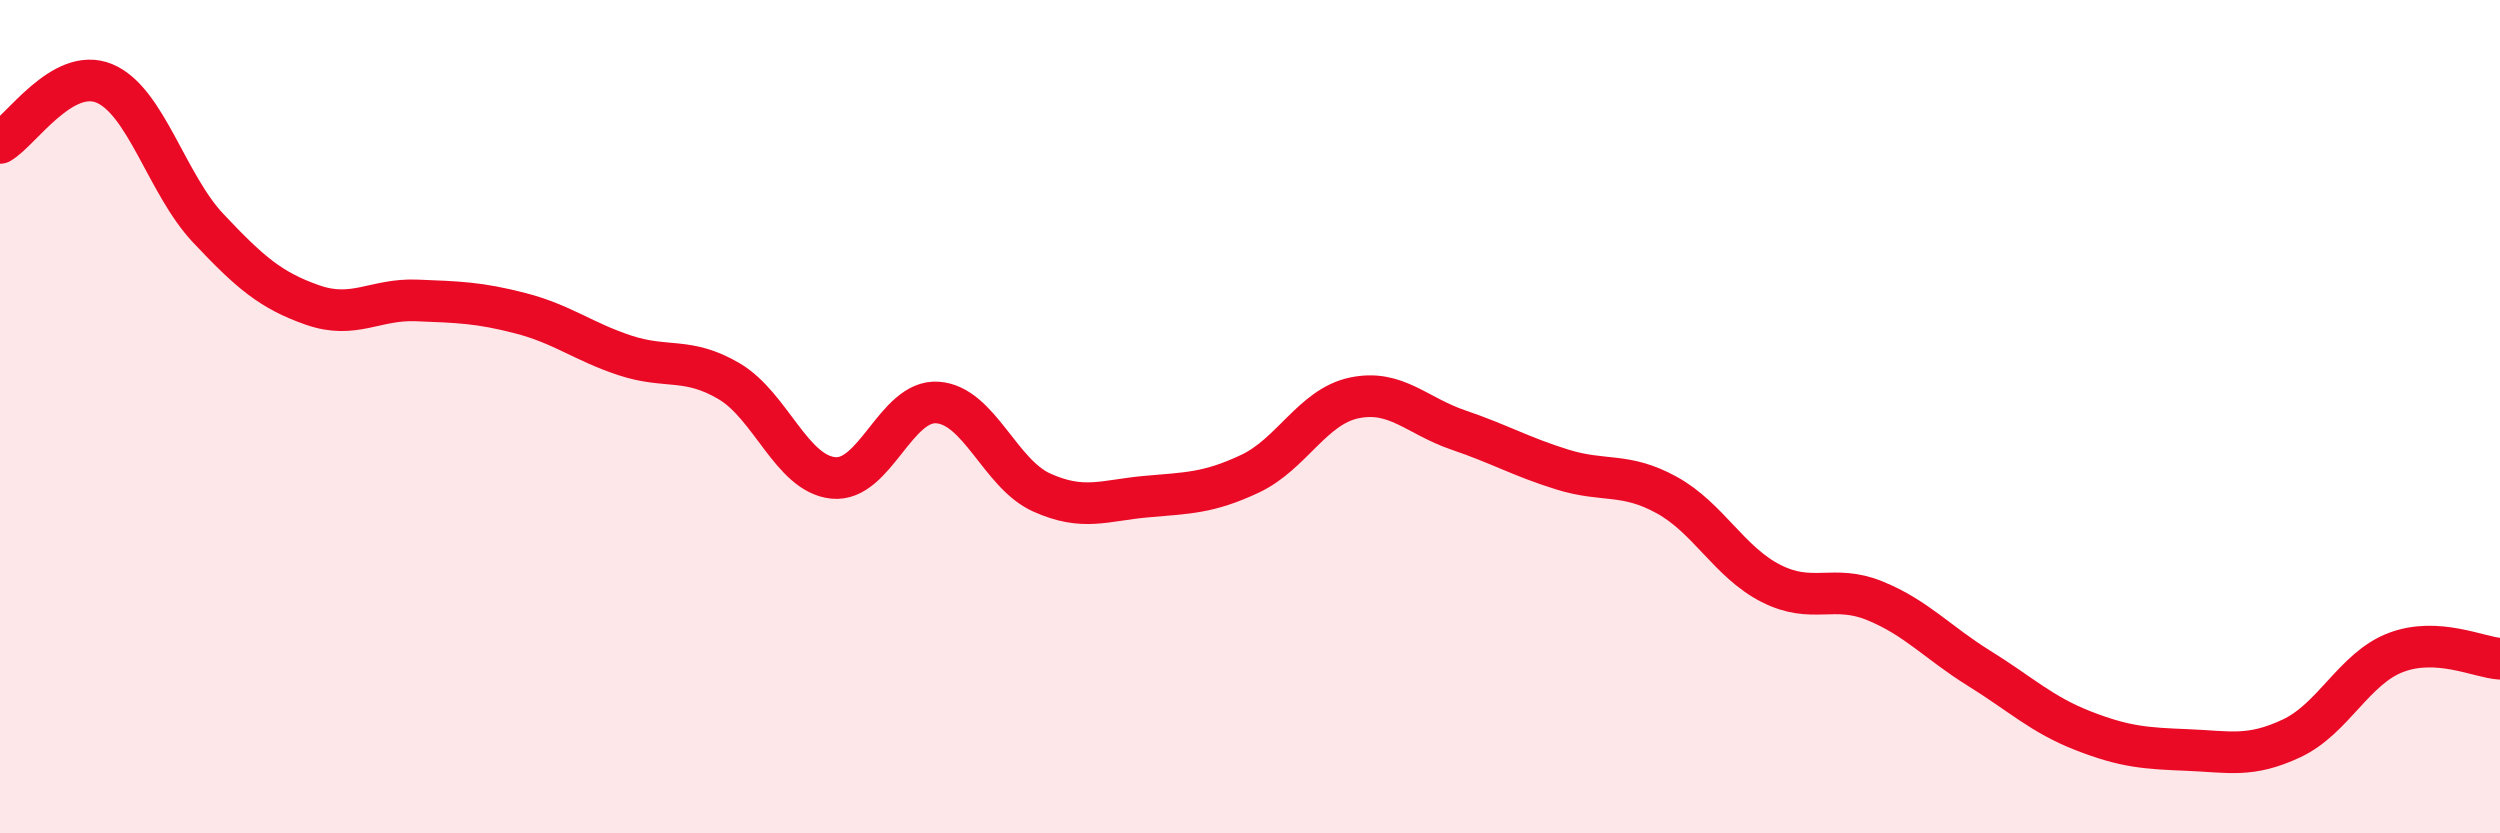
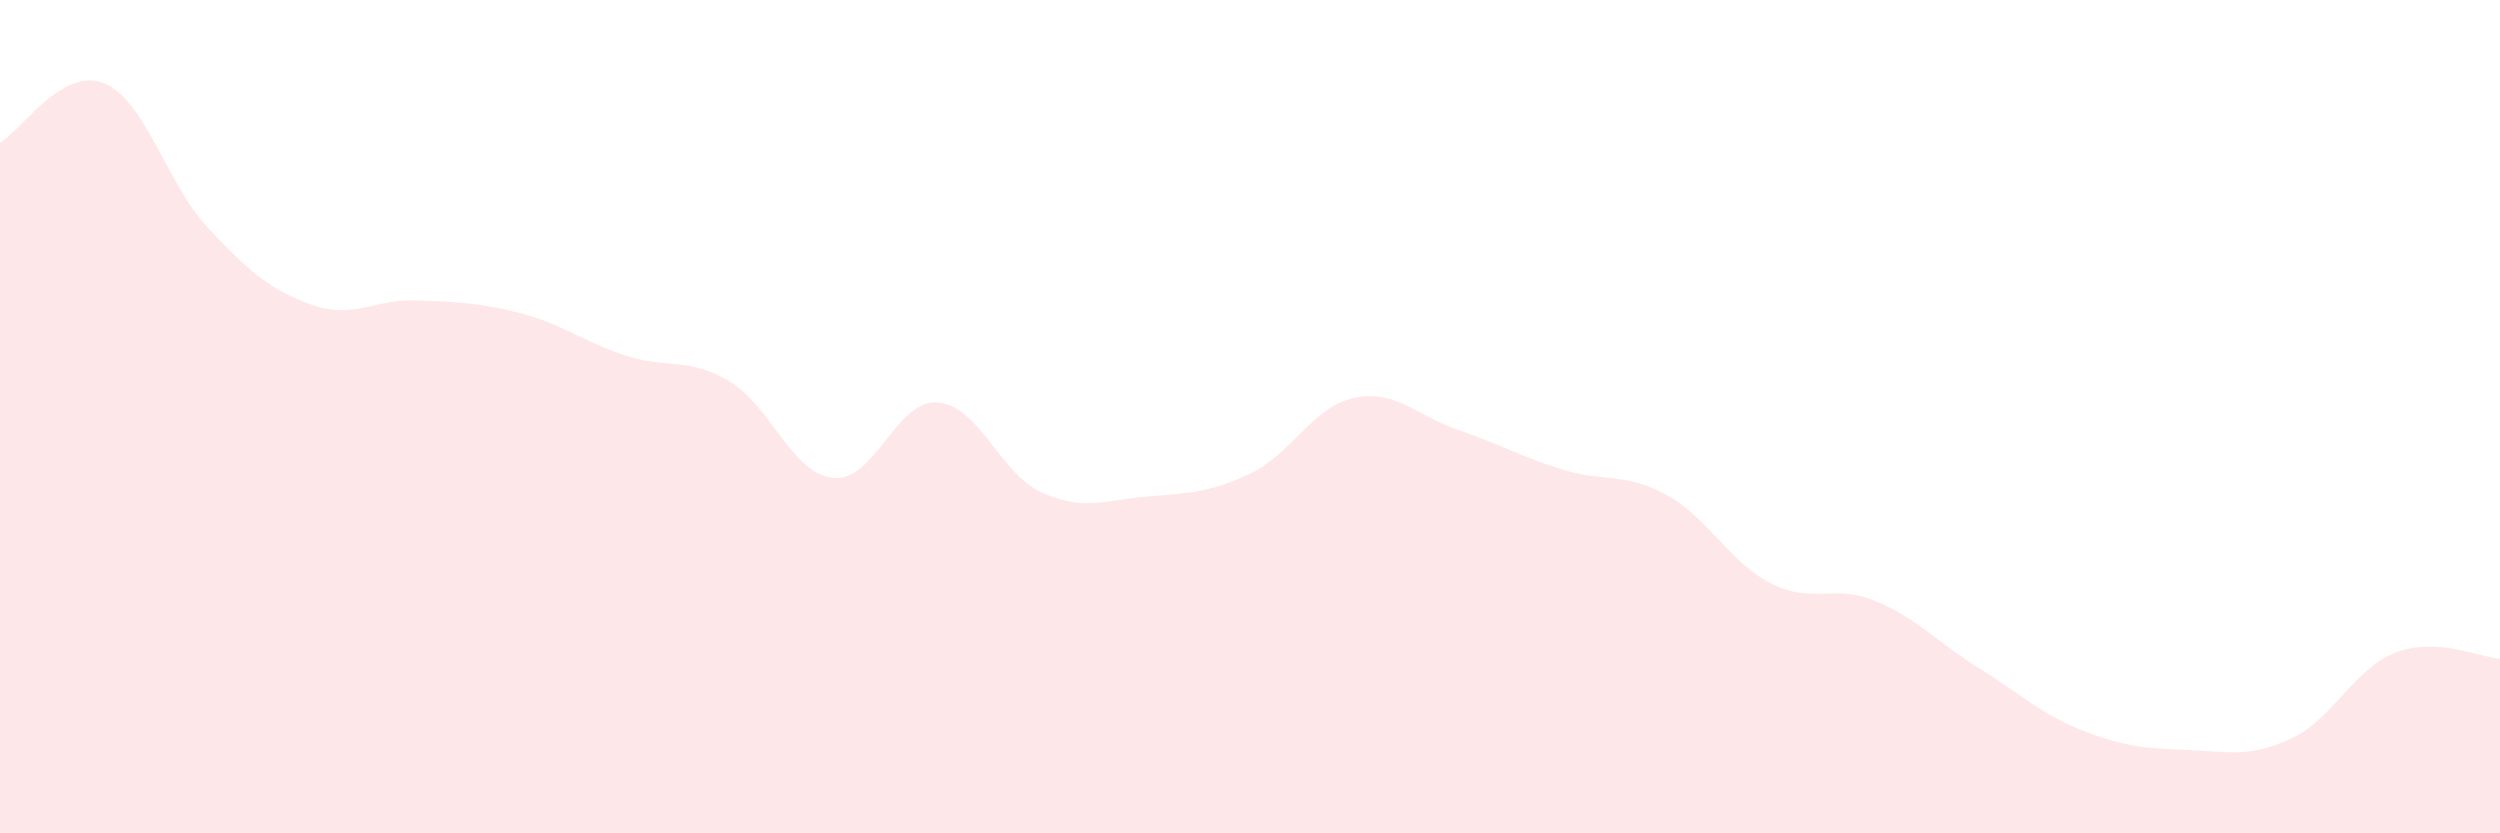
<svg xmlns="http://www.w3.org/2000/svg" width="60" height="20" viewBox="0 0 60 20">
  <path d="M 0,3.43 C 0.5,3.14 1.5,1.59 2.5,2 C 3.5,2.41 4,4.42 5,5.48 C 6,6.54 6.5,6.97 7.5,7.32 C 8.5,7.67 9,7.17 10,7.21 C 11,7.25 11.5,7.26 12.5,7.52 C 13.5,7.78 14,8.2 15,8.53 C 16,8.86 16.5,8.56 17.5,9.15 C 18.5,9.74 19,11.37 20,11.47 C 21,11.57 21.5,9.59 22.5,9.66 C 23.5,9.73 24,11.37 25,11.82 C 26,12.27 26.5,12.01 27.5,11.92 C 28.5,11.83 29,11.84 30,11.37 C 31,10.9 31.5,9.76 32.5,9.55 C 33.5,9.34 34,9.98 35,10.32 C 36,10.66 36.5,10.96 37.5,11.27 C 38.5,11.58 39,11.33 40,11.88 C 41,12.43 41.5,13.49 42.5,14 C 43.5,14.51 44,14.01 45,14.42 C 46,14.83 46.5,15.42 47.5,16.04 C 48.5,16.66 49,17.15 50,17.54 C 51,17.93 51.5,17.96 52.5,18 C 53.5,18.04 54,18.19 55,17.72 C 56,17.25 56.5,16.04 57.5,15.66 C 58.5,15.28 59.5,15.78 60,15.81L60 20L0 20Z" fill="#EB0A25" opacity="0.1" stroke-linecap="round" stroke-linejoin="round" />
-   <path d="M 0,3.43 C 0.5,3.14 1.5,1.59 2.5,2 C 3.5,2.41 4,4.42 5,5.48 C 6,6.54 6.5,6.97 7.5,7.32 C 8.5,7.67 9,7.17 10,7.21 C 11,7.25 11.5,7.26 12.5,7.52 C 13.5,7.78 14,8.2 15,8.53 C 16,8.86 16.5,8.56 17.5,9.15 C 18.5,9.74 19,11.37 20,11.47 C 21,11.57 21.5,9.59 22.5,9.66 C 23.5,9.73 24,11.37 25,11.82 C 26,12.27 26.5,12.01 27.5,11.92 C 28.5,11.83 29,11.84 30,11.37 C 31,10.9 31.5,9.76 32.5,9.55 C 33.5,9.34 34,9.98 35,10.32 C 36,10.66 36.5,10.96 37.5,11.27 C 38.5,11.58 39,11.33 40,11.88 C 41,12.43 41.5,13.49 42.5,14 C 43.5,14.51 44,14.01 45,14.42 C 46,14.83 46.5,15.42 47.5,16.04 C 48.5,16.66 49,17.15 50,17.54 C 51,17.93 51.5,17.96 52.5,18 C 53.5,18.04 54,18.19 55,17.72 C 56,17.25 56.5,16.04 57.5,15.66 C 58.5,15.28 59.5,15.78 60,15.81" stroke="#EB0A25" stroke-width="1" fill="none" stroke-linecap="round" stroke-linejoin="round" />
</svg>